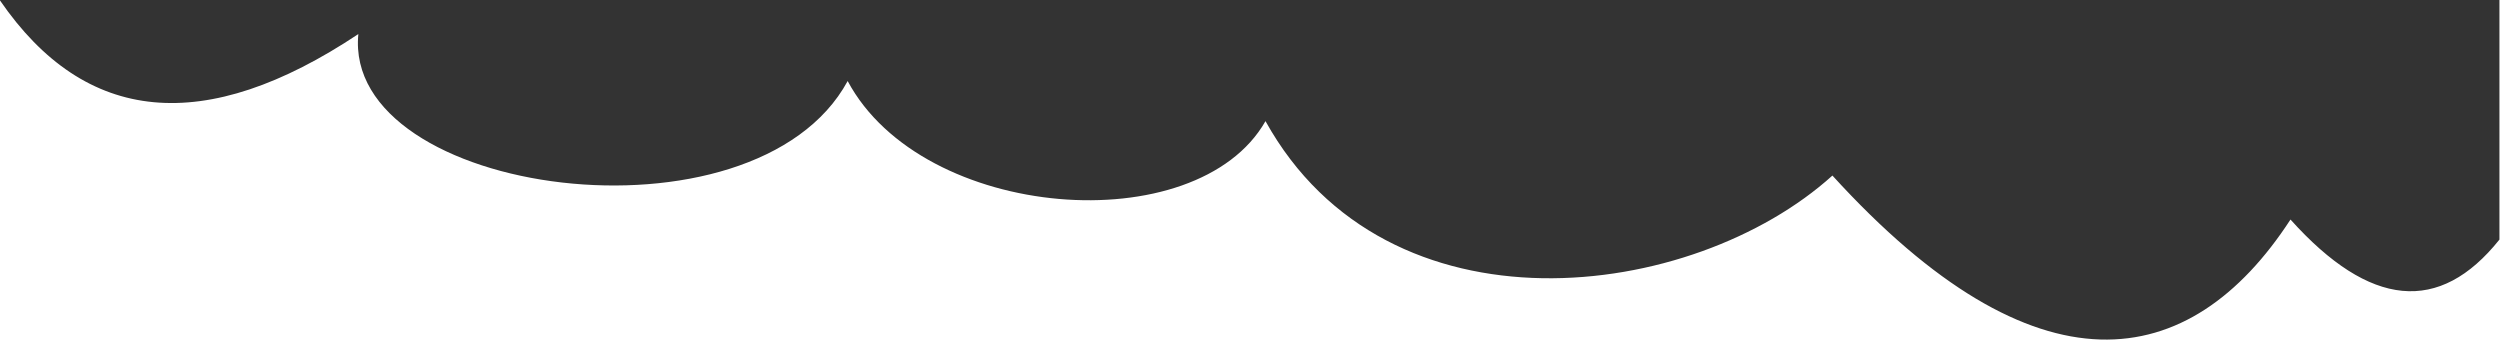
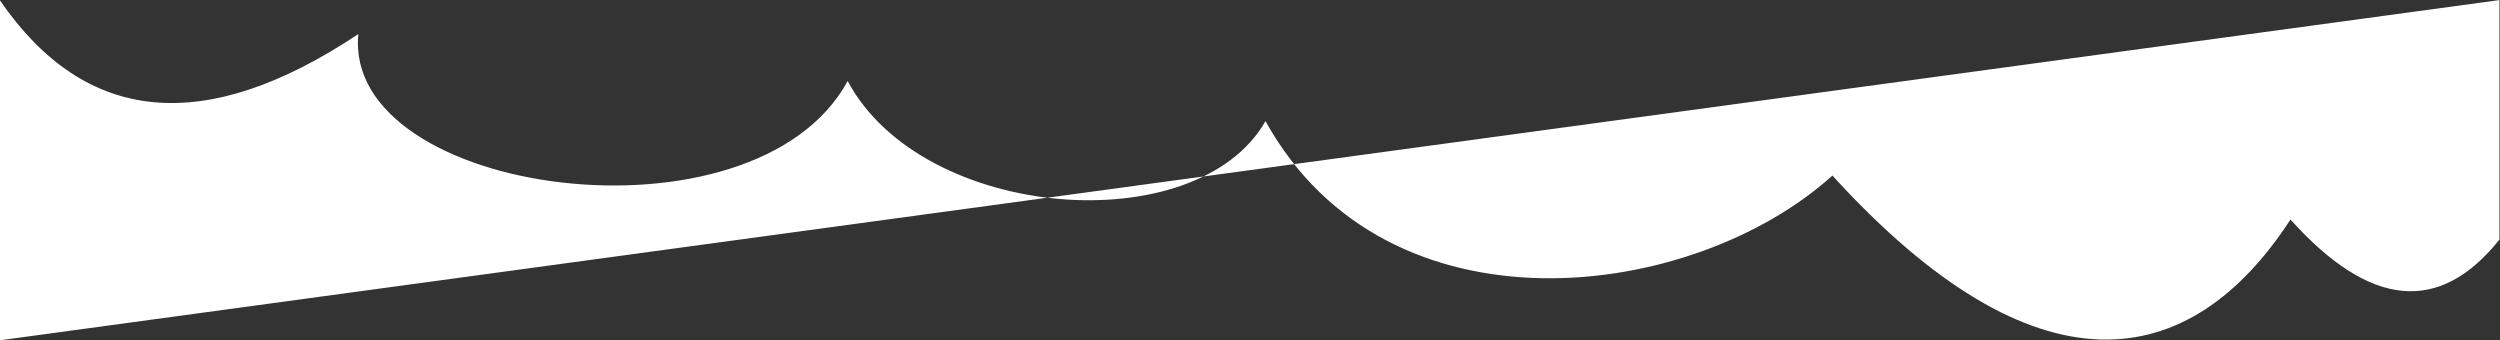
<svg xmlns="http://www.w3.org/2000/svg" width="1440px" height="196px" viewBox="0 0 1440 196" version="1.1">
  <rect x="0" y="0" width="1440" height="196" fill="#333333" stroke="none" />
  <title>Combined Shape</title>
  <g id="1.0-–-Landing-Page" stroke="none" stroke-width="1" fill="none" fill-rule="evenodd">
-     <path d="M-0.001,0.251 C49.249,71.954 118.053,78.411 206.409,19.621 C197.212,112.898 434.654,145.396 488.255,46.675 C531.416,127.438 689.307,139.308 728.922,69.776 C799.274,196.505 974.985,173.853 1055.471,101.121 C1172.869,229.925 1261.265,215.689 1319.321,126.448 C1365.039,177.351 1405.158,181.202 1439.676,138 L1439.676,138 L1439.675,-0.001 L1440,0 L1440,196 L0,196 L-0.001,0.251 C-0.001,0.251 -0.002,0.251 -0.002,0.25 L0,0 Z" id="Combined-Shape" fill="#FFFFFF" />
+     <path d="M-0.001,0.251 C49.249,71.954 118.053,78.411 206.409,19.621 C197.212,112.898 434.654,145.396 488.255,46.675 C531.416,127.438 689.307,139.308 728.922,69.776 C799.274,196.505 974.985,173.853 1055.471,101.121 C1172.869,229.925 1261.265,215.689 1319.321,126.448 C1365.039,177.351 1405.158,181.202 1439.676,138 L1439.676,138 L1439.675,-0.001 L1440,0 L0,196 L-0.001,0.251 C-0.001,0.251 -0.002,0.251 -0.002,0.25 L0,0 Z" id="Combined-Shape" fill="#FFFFFF" />
  </g>
</svg>